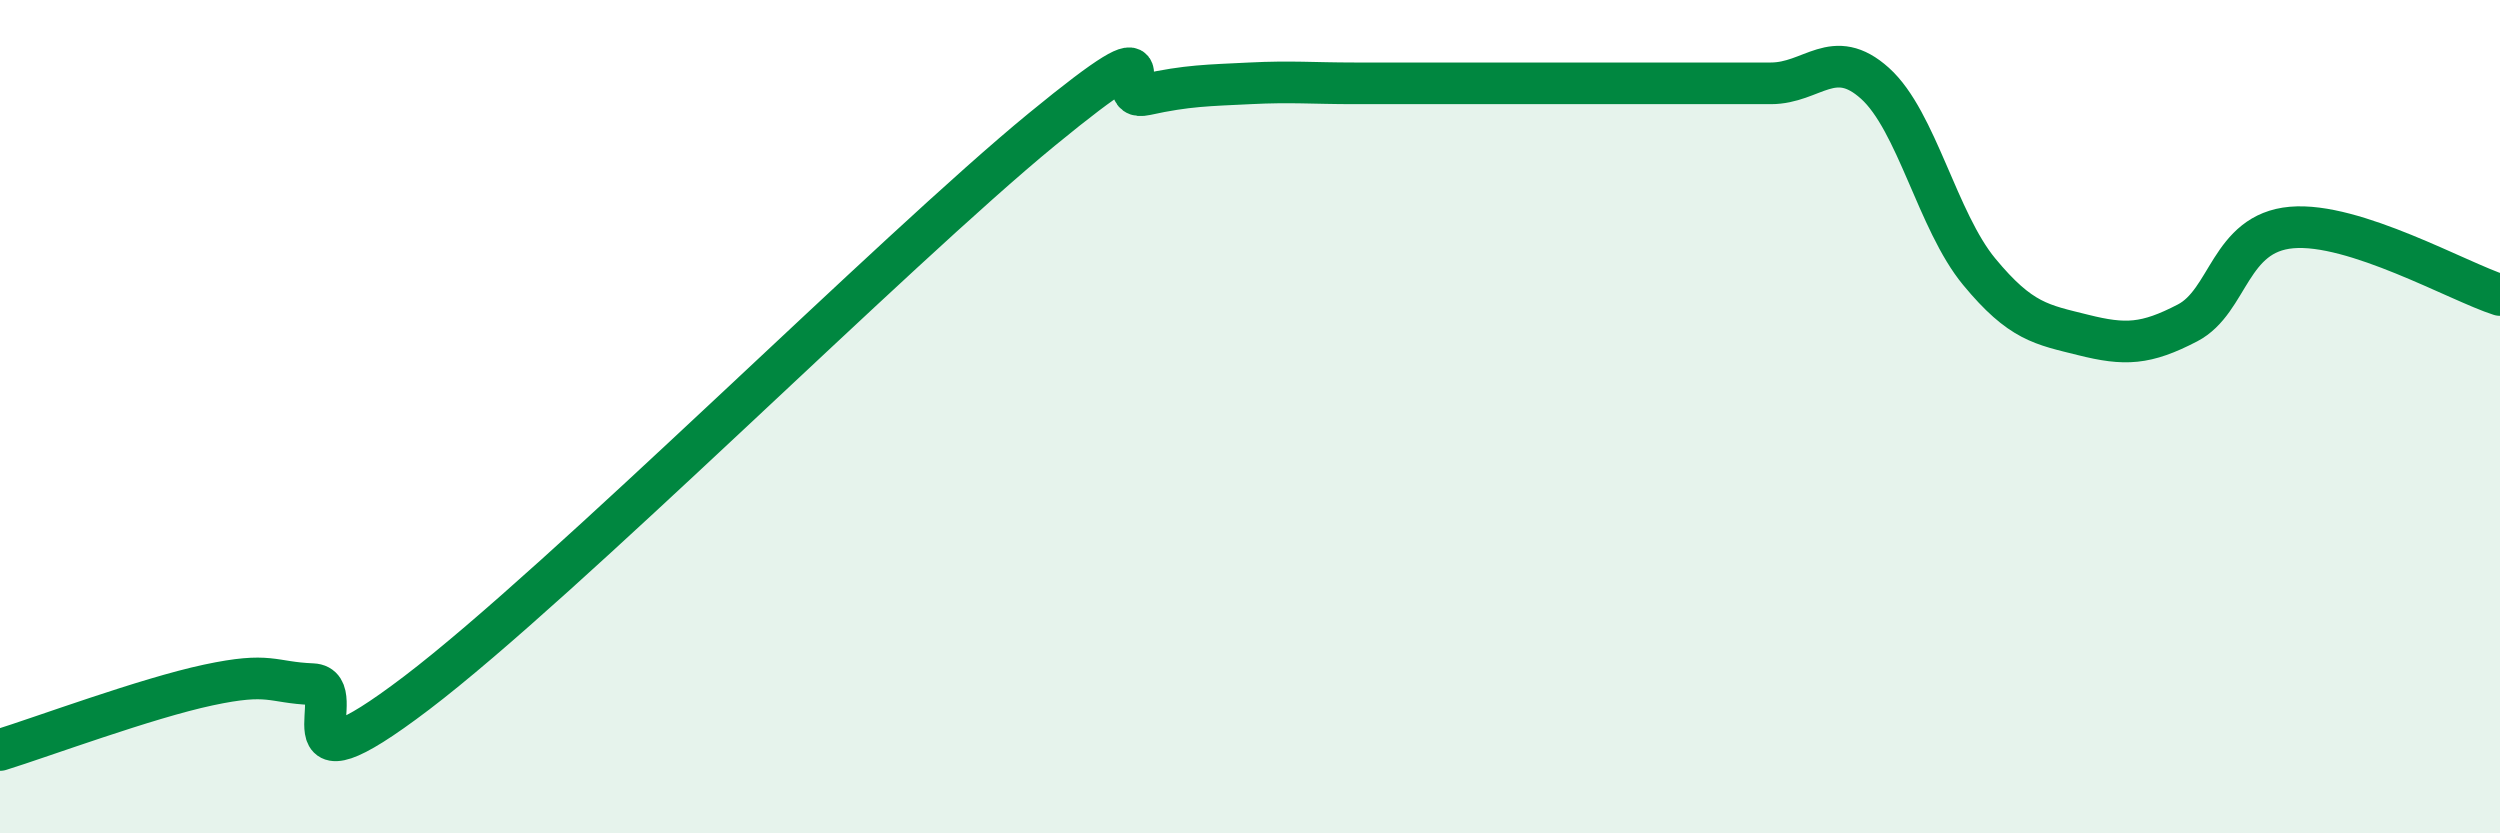
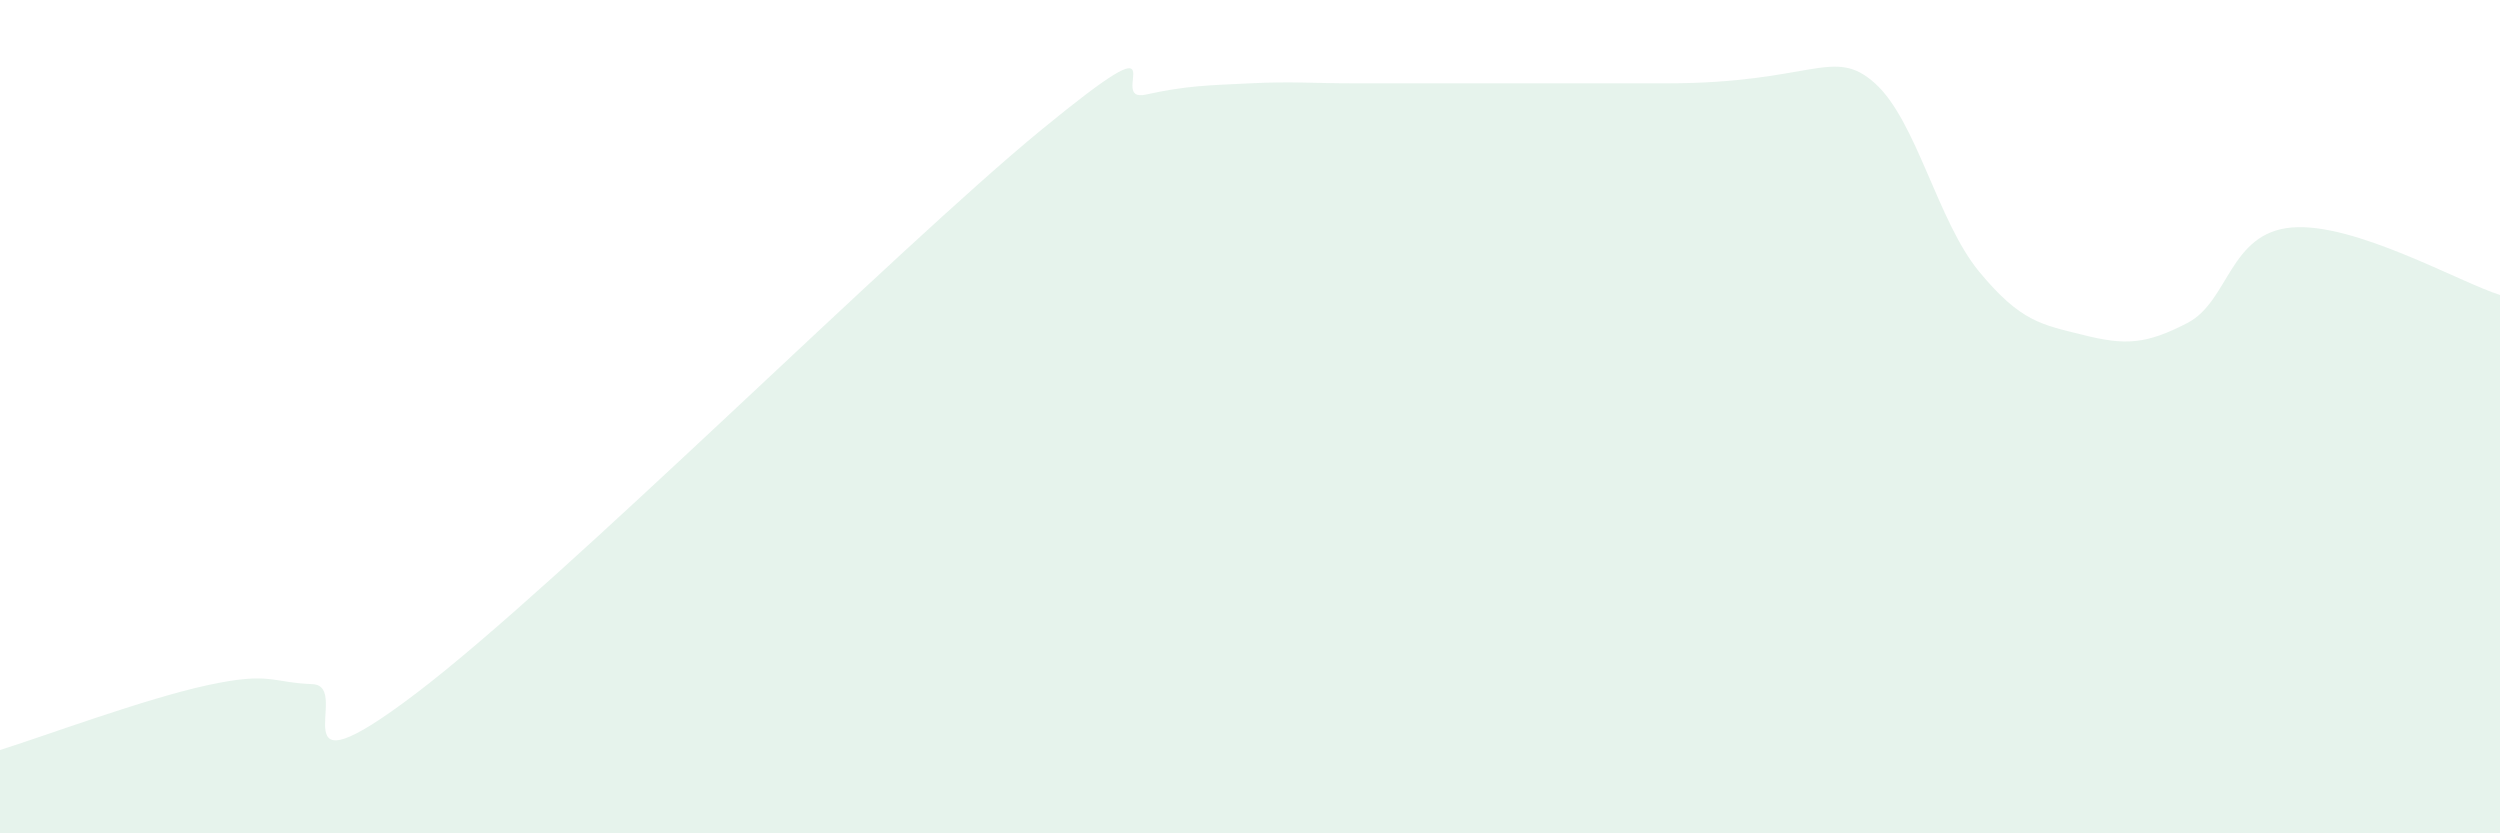
<svg xmlns="http://www.w3.org/2000/svg" width="60" height="20" viewBox="0 0 60 20">
-   <path d="M 0,18 C 1,17.69 3.5,16.76 5,16.44 C 6.5,16.12 6.5,16.38 7.5,16.42 C 8.5,16.46 6.5,19.29 10,16.63 C 13.5,13.97 21.5,5.98 25,3.11 C 28.5,0.24 26.5,2.49 27.5,2.27 C 28.5,2.05 29,2.05 30,2 C 31,1.95 31.5,2 32.5,2 C 33.5,2 34,2 35,2 C 36,2 36.5,2 37.5,2 C 38.5,2 39,2 40,2 C 41,2 41.5,2 42.5,2 C 43.5,2 44,1.1 45,2 C 46,2.9 46.5,5.31 47.5,6.52 C 48.5,7.73 49,7.79 50,8.04 C 51,8.29 51.5,8.27 52.5,7.75 C 53.5,7.23 53.5,5.59 55,5.46 C 56.5,5.33 59,6.76 60,7.08L60 20L0 20Z" fill="#008740" opacity="0.1" stroke-linecap="round" stroke-linejoin="round" />
-   <path d="M 0,18 C 1,17.69 3.5,16.76 5,16.44 C 6.5,16.12 6.5,16.38 7.5,16.42 C 8.5,16.46 6.5,19.29 10,16.63 C 13.5,13.97 21.5,5.98 25,3.11 C 28.5,0.24 26.5,2.49 27.5,2.27 C 28.5,2.05 29,2.05 30,2 C 31,1.95 31.5,2 32.5,2 C 33.5,2 34,2 35,2 C 36,2 36.5,2 37.5,2 C 38.5,2 39,2 40,2 C 41,2 41.5,2 42.5,2 C 43.5,2 44,1.1 45,2 C 46,2.9 46.5,5.31 47.5,6.52 C 48.5,7.73 49,7.79 50,8.04 C 51,8.29 51.5,8.27 52.5,7.75 C 53.5,7.23 53.5,5.59 55,5.46 C 56.5,5.33 59,6.76 60,7.08" stroke="#008740" stroke-width="1" fill="none" stroke-linecap="round" stroke-linejoin="round" />
+   <path d="M 0,18 C 1,17.69 3.5,16.76 5,16.44 C 6.5,16.12 6.5,16.38 7.5,16.42 C 8.5,16.46 6.5,19.29 10,16.63 C 13.5,13.97 21.5,5.98 25,3.11 C 28.5,0.24 26.5,2.49 27.5,2.27 C 28.5,2.05 29,2.05 30,2 C 31,1.95 31.5,2 32.5,2 C 33.5,2 34,2 35,2 C 36,2 36.5,2 37.5,2 C 38.5,2 39,2 40,2 C 43.5,2 44,1.1 45,2 C 46,2.9 46.5,5.31 47.5,6.52 C 48.5,7.73 49,7.79 50,8.04 C 51,8.29 51.5,8.27 52.5,7.75 C 53.5,7.23 53.5,5.59 55,5.46 C 56.5,5.33 59,6.76 60,7.08L60 20L0 20Z" fill="#008740" opacity="0.1" stroke-linecap="round" stroke-linejoin="round" />
</svg>